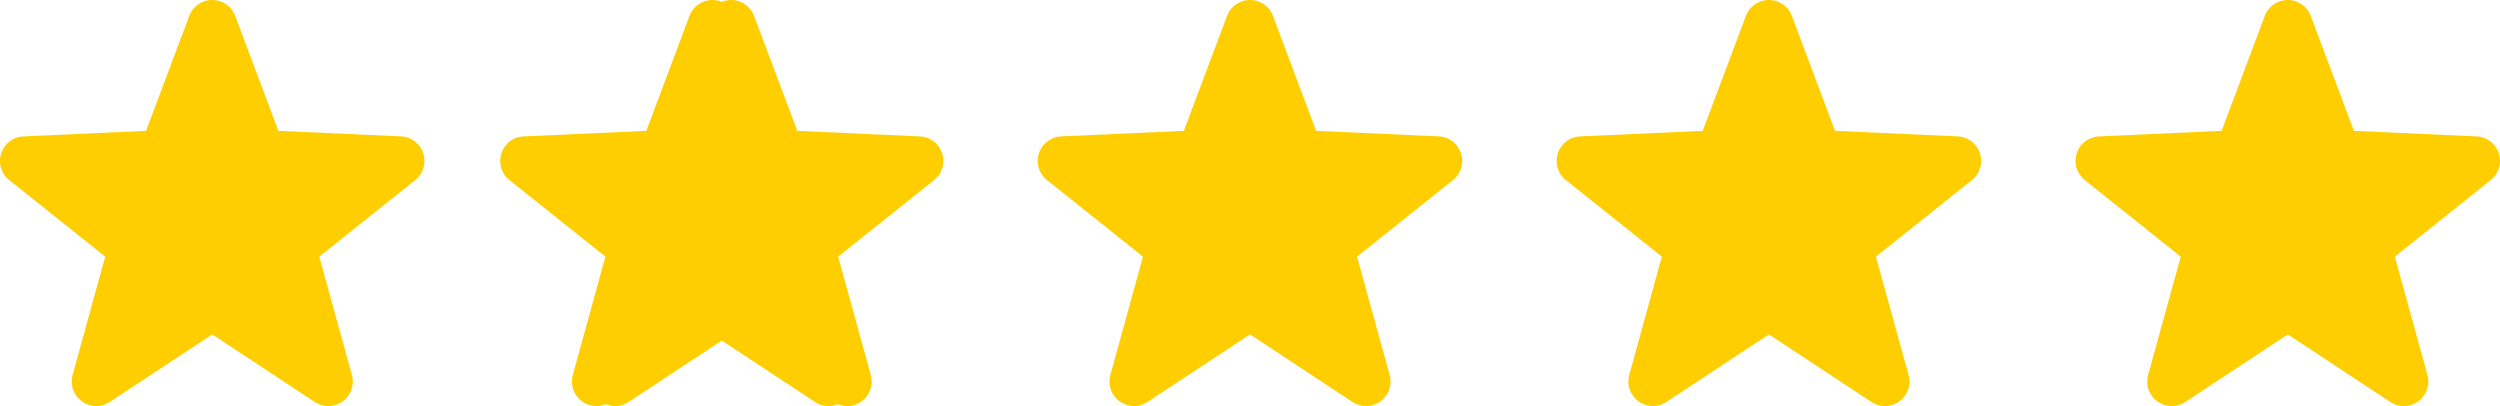
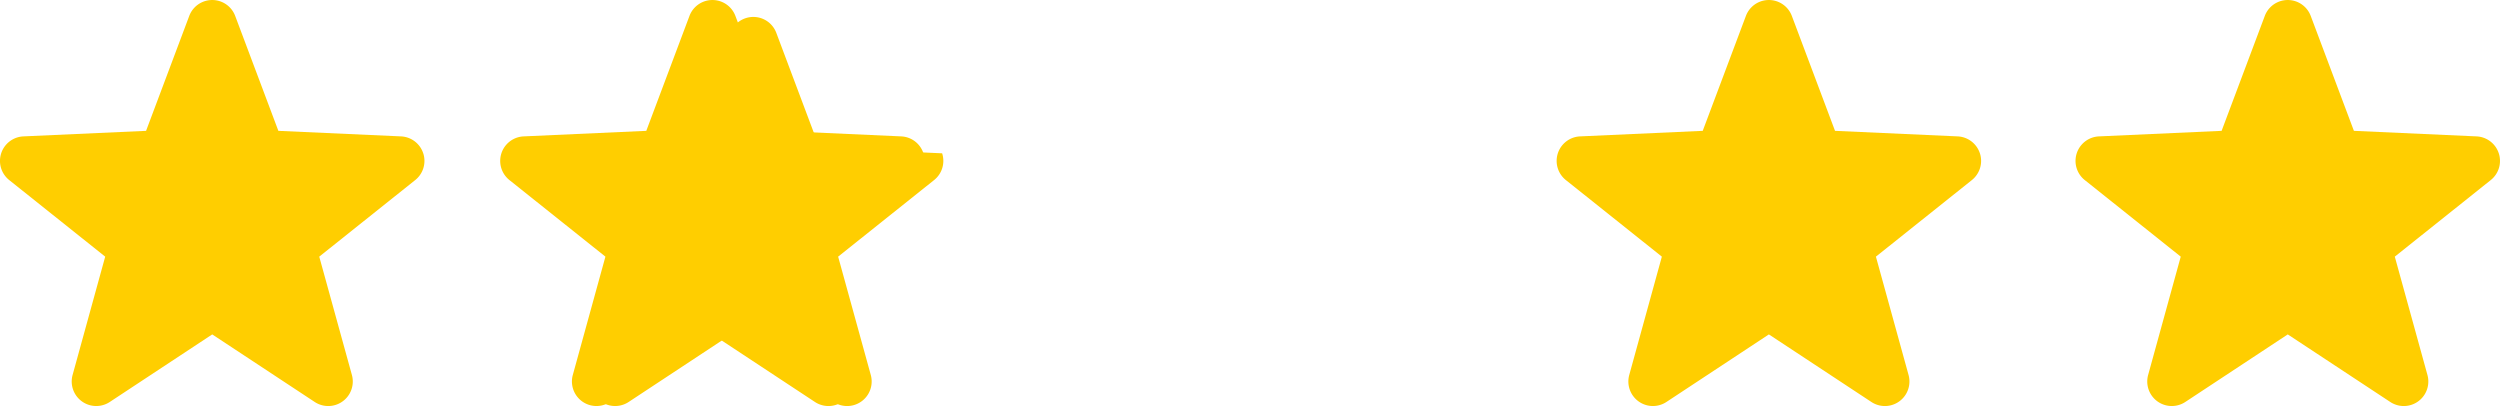
<svg xmlns="http://www.w3.org/2000/svg" width="401.76" height="65.256" viewBox="0 0 401.76 65.256">
  <g id="グループ_8715" data-name="グループ 8715" transform="translate(2616.387 4432.316)">
    <path id="パス_16304" data-name="パス 16304" d="M68.034,24.638a3.942,3.942,0,0,0-3.573-2.72l-19.707-.891-6.94-18.47a3.942,3.942,0,0,0-7.38,0l-6.94,18.47-19.707.891A3.943,3.943,0,0,0,1.5,28.938L16.926,41.244,11.684,60.266A3.944,3.944,0,0,0,17.657,64.6L34.126,53.74,50.6,64.6a3.943,3.943,0,0,0,5.972-4.339L51.325,41.244,66.747,28.938a3.943,3.943,0,0,0,1.291-4.3Z" transform="translate(-2616.407 -4432.316)" fill="#ffce00" />
    <path id="パス_16305" data-name="パス 16305" d="M68.034,24.638a3.942,3.942,0,0,0-3.573-2.72l-19.707-.891-6.94-18.47a3.942,3.942,0,0,0-7.38,0l-6.94,18.47-19.707.891A3.943,3.943,0,0,0,1.5,28.938L16.926,41.244,11.684,60.266A3.944,3.944,0,0,0,17.657,64.6L34.126,53.74,50.6,64.6a3.943,3.943,0,0,0,5.972-4.339L51.325,41.244,66.747,28.938a3.943,3.943,0,0,0,1.291-4.3Z" transform="translate(-2536.02 -4432.316)" fill="#ffce00" />
-     <path id="パス_16306" data-name="パス 16306" d="M68.034,24.638a3.942,3.942,0,0,0-3.573-2.72l-19.707-.891-6.94-18.47a3.942,3.942,0,0,0-7.38,0l-6.94,18.47-19.707.891A3.943,3.943,0,0,0,1.5,28.938L16.926,41.244,11.684,60.266A3.944,3.944,0,0,0,17.657,64.6L34.126,53.74,50.6,64.6a3.943,3.943,0,0,0,5.972-4.339L51.325,41.244,66.747,28.938a3.943,3.943,0,0,0,1.291-4.3Z" transform="translate(-2533.02 -4432.316)" fill="#ffce00" />
-     <path id="パス_16307" data-name="パス 16307" d="M68.034,24.638a3.942,3.942,0,0,0-3.573-2.72l-19.707-.891-6.94-18.47a3.942,3.942,0,0,0-7.38,0l-6.94,18.47-19.707.891A3.943,3.943,0,0,0,1.5,28.938L16.926,41.244,11.684,60.266A3.944,3.944,0,0,0,17.657,64.6L34.126,53.74,50.6,64.6a3.943,3.943,0,0,0,5.972-4.339L51.325,41.244,66.747,28.938a3.943,3.943,0,0,0,1.291-4.3Z" transform="translate(-2449.633 -4432.316)" fill="#ffce00" />
+     <path id="パス_16306" data-name="パス 16306" d="M68.034,24.638l-19.707-.891-6.94-18.47a3.942,3.942,0,0,0-7.38,0l-6.94,18.47-19.707.891A3.943,3.943,0,0,0,1.5,28.938L16.926,41.244,11.684,60.266A3.944,3.944,0,0,0,17.657,64.6L34.126,53.74,50.6,64.6a3.943,3.943,0,0,0,5.972-4.339L51.325,41.244,66.747,28.938a3.943,3.943,0,0,0,1.291-4.3Z" transform="translate(-2533.02 -4432.316)" fill="#ffce00" />
    <path id="パス_16308" data-name="パス 16308" d="M68.034,24.638a3.942,3.942,0,0,0-3.573-2.72l-19.707-.891-6.94-18.47a3.942,3.942,0,0,0-7.38,0l-6.94,18.47-19.707.891A3.943,3.943,0,0,0,1.5,28.938L16.926,41.244,11.684,60.266A3.944,3.944,0,0,0,17.657,64.6L34.126,53.74,50.6,64.6a3.943,3.943,0,0,0,5.972-4.339L51.325,41.244,66.747,28.938a3.943,3.943,0,0,0,1.291-4.3Z" transform="translate(-2366.246 -4432.316)" fill="#ffce00" />
    <path id="パス_16309" data-name="パス 16309" d="M68.034,24.638a3.942,3.942,0,0,0-3.573-2.72l-19.707-.891-6.94-18.47a3.942,3.942,0,0,0-7.38,0l-6.94,18.47-19.707.891A3.943,3.943,0,0,0,1.5,28.938L16.926,41.244,11.684,60.266A3.944,3.944,0,0,0,17.657,64.6L34.126,53.74,50.6,64.6a3.943,3.943,0,0,0,5.972-4.339L51.325,41.244,66.747,28.938a3.943,3.943,0,0,0,1.291-4.3Z" transform="translate(-2282.859 -4432.316)" fill="#ffce00" />
  </g>
</svg>